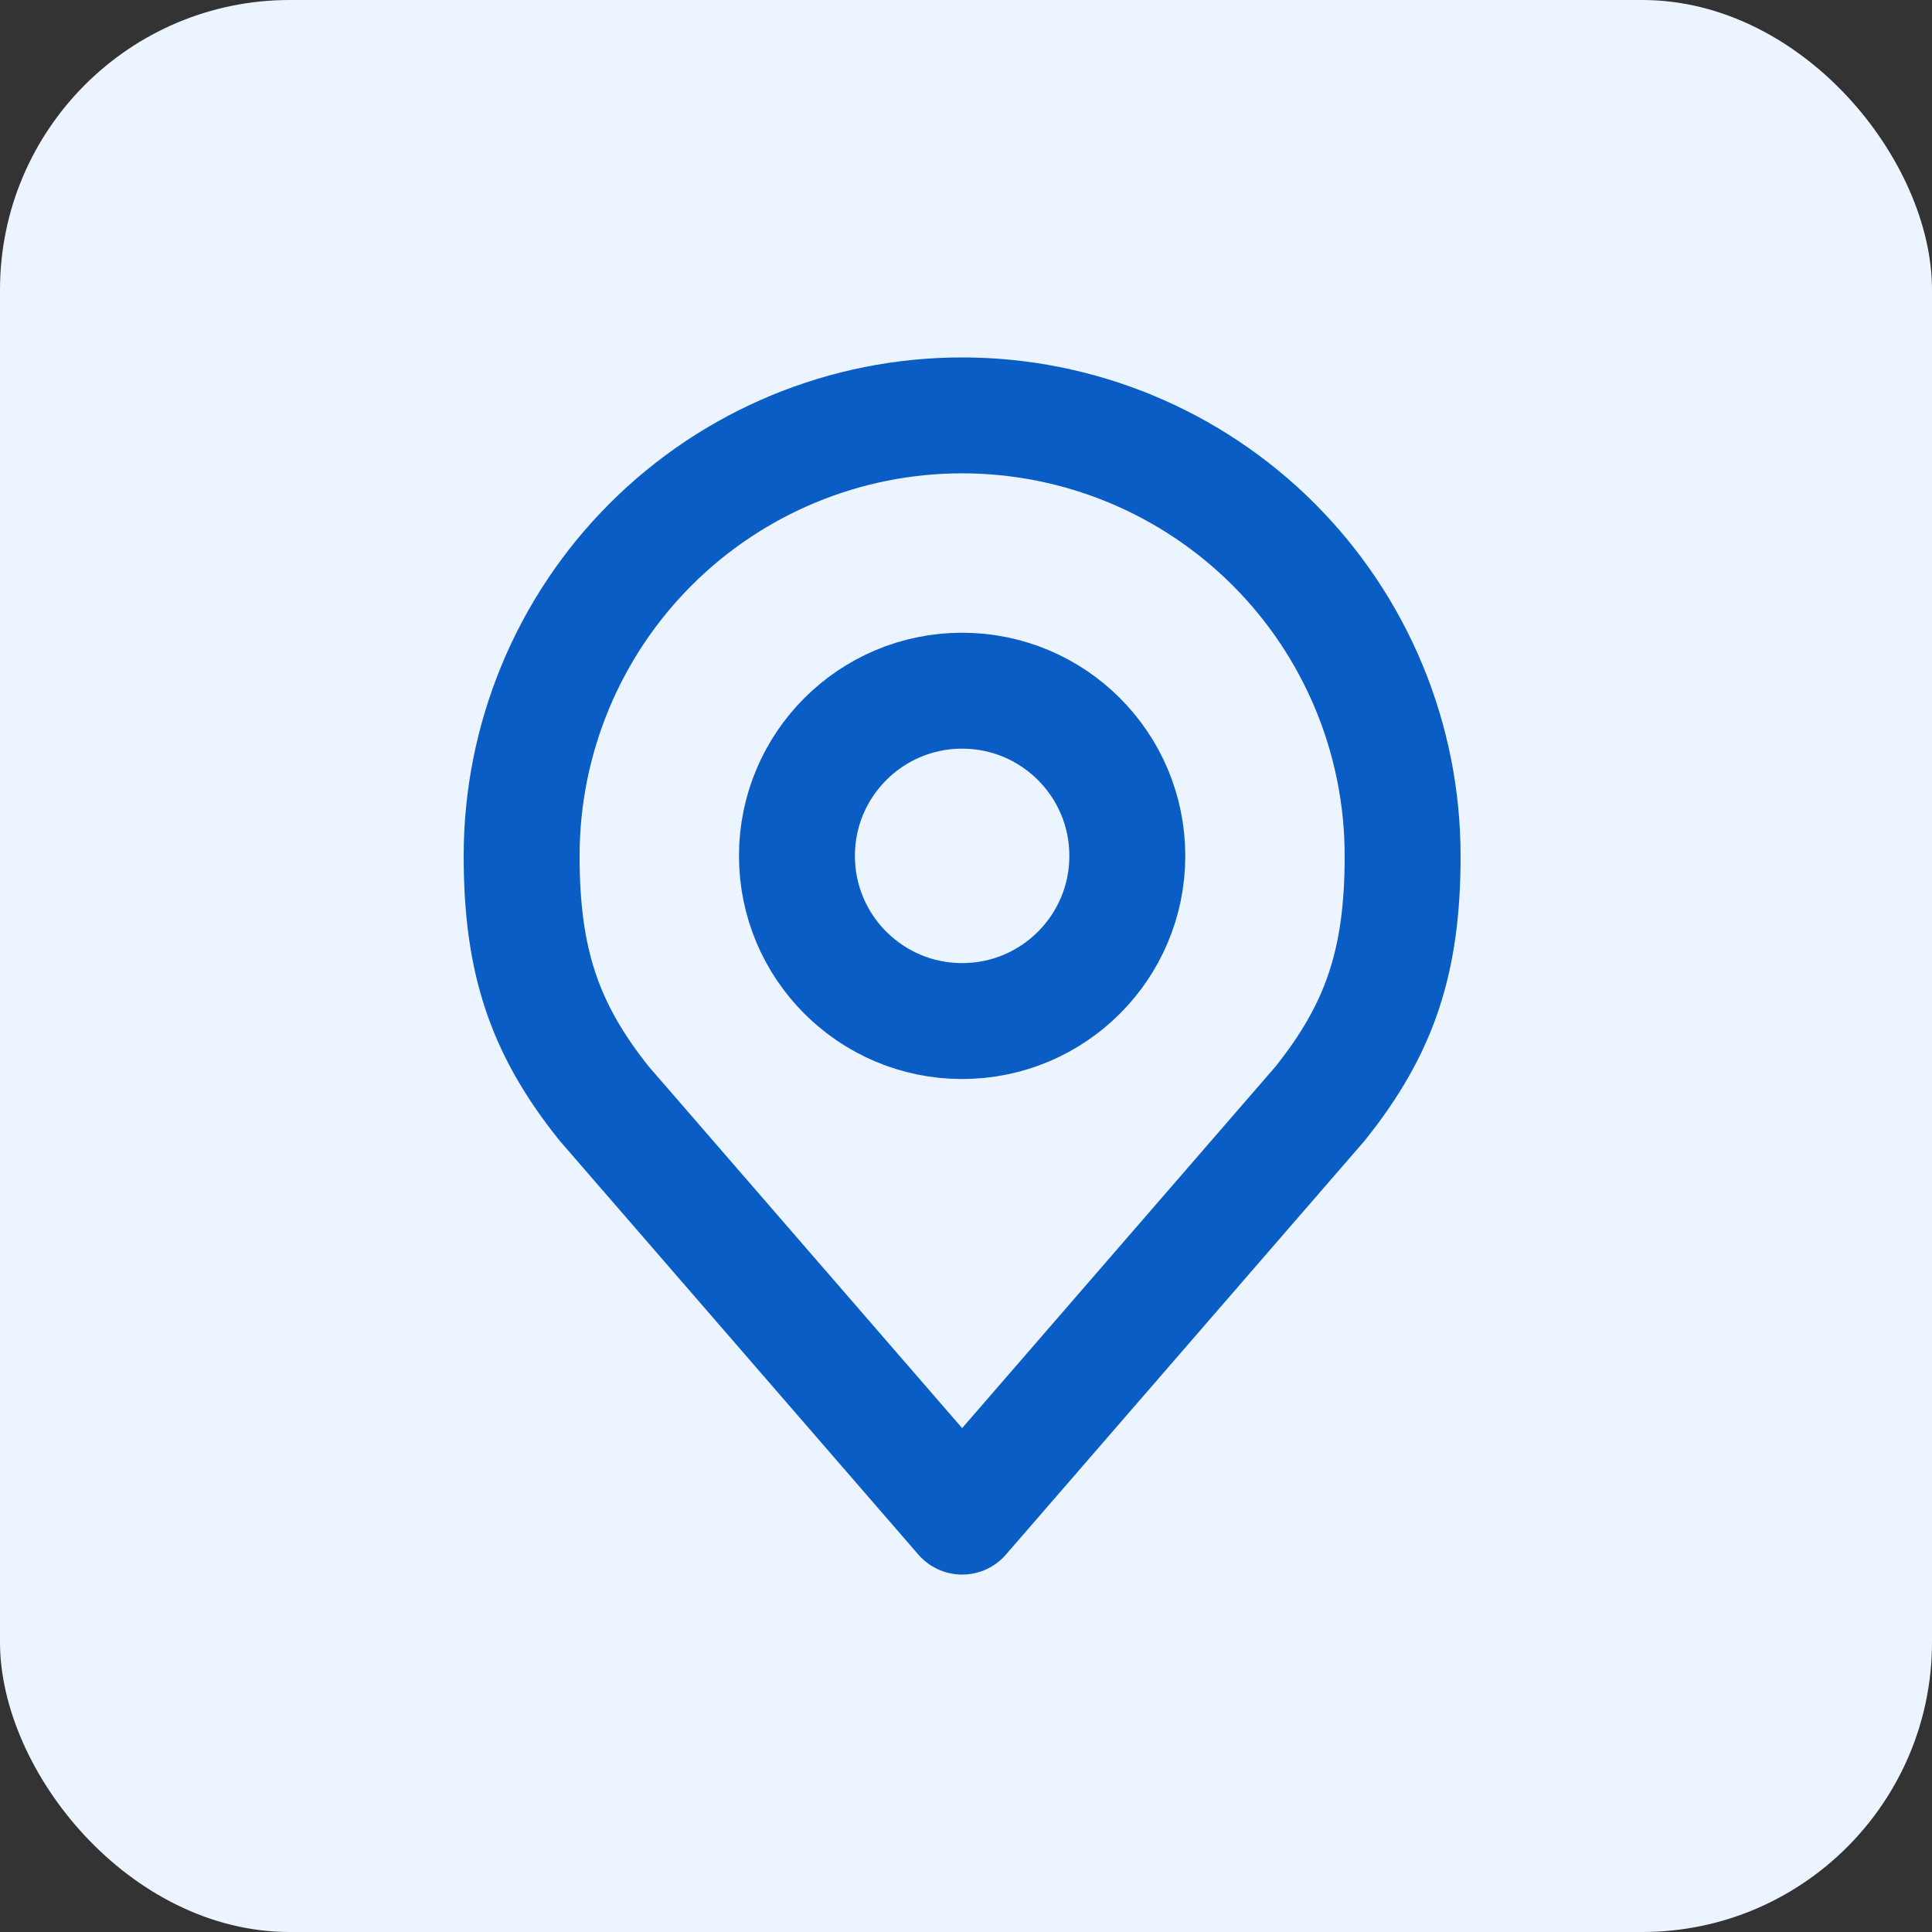
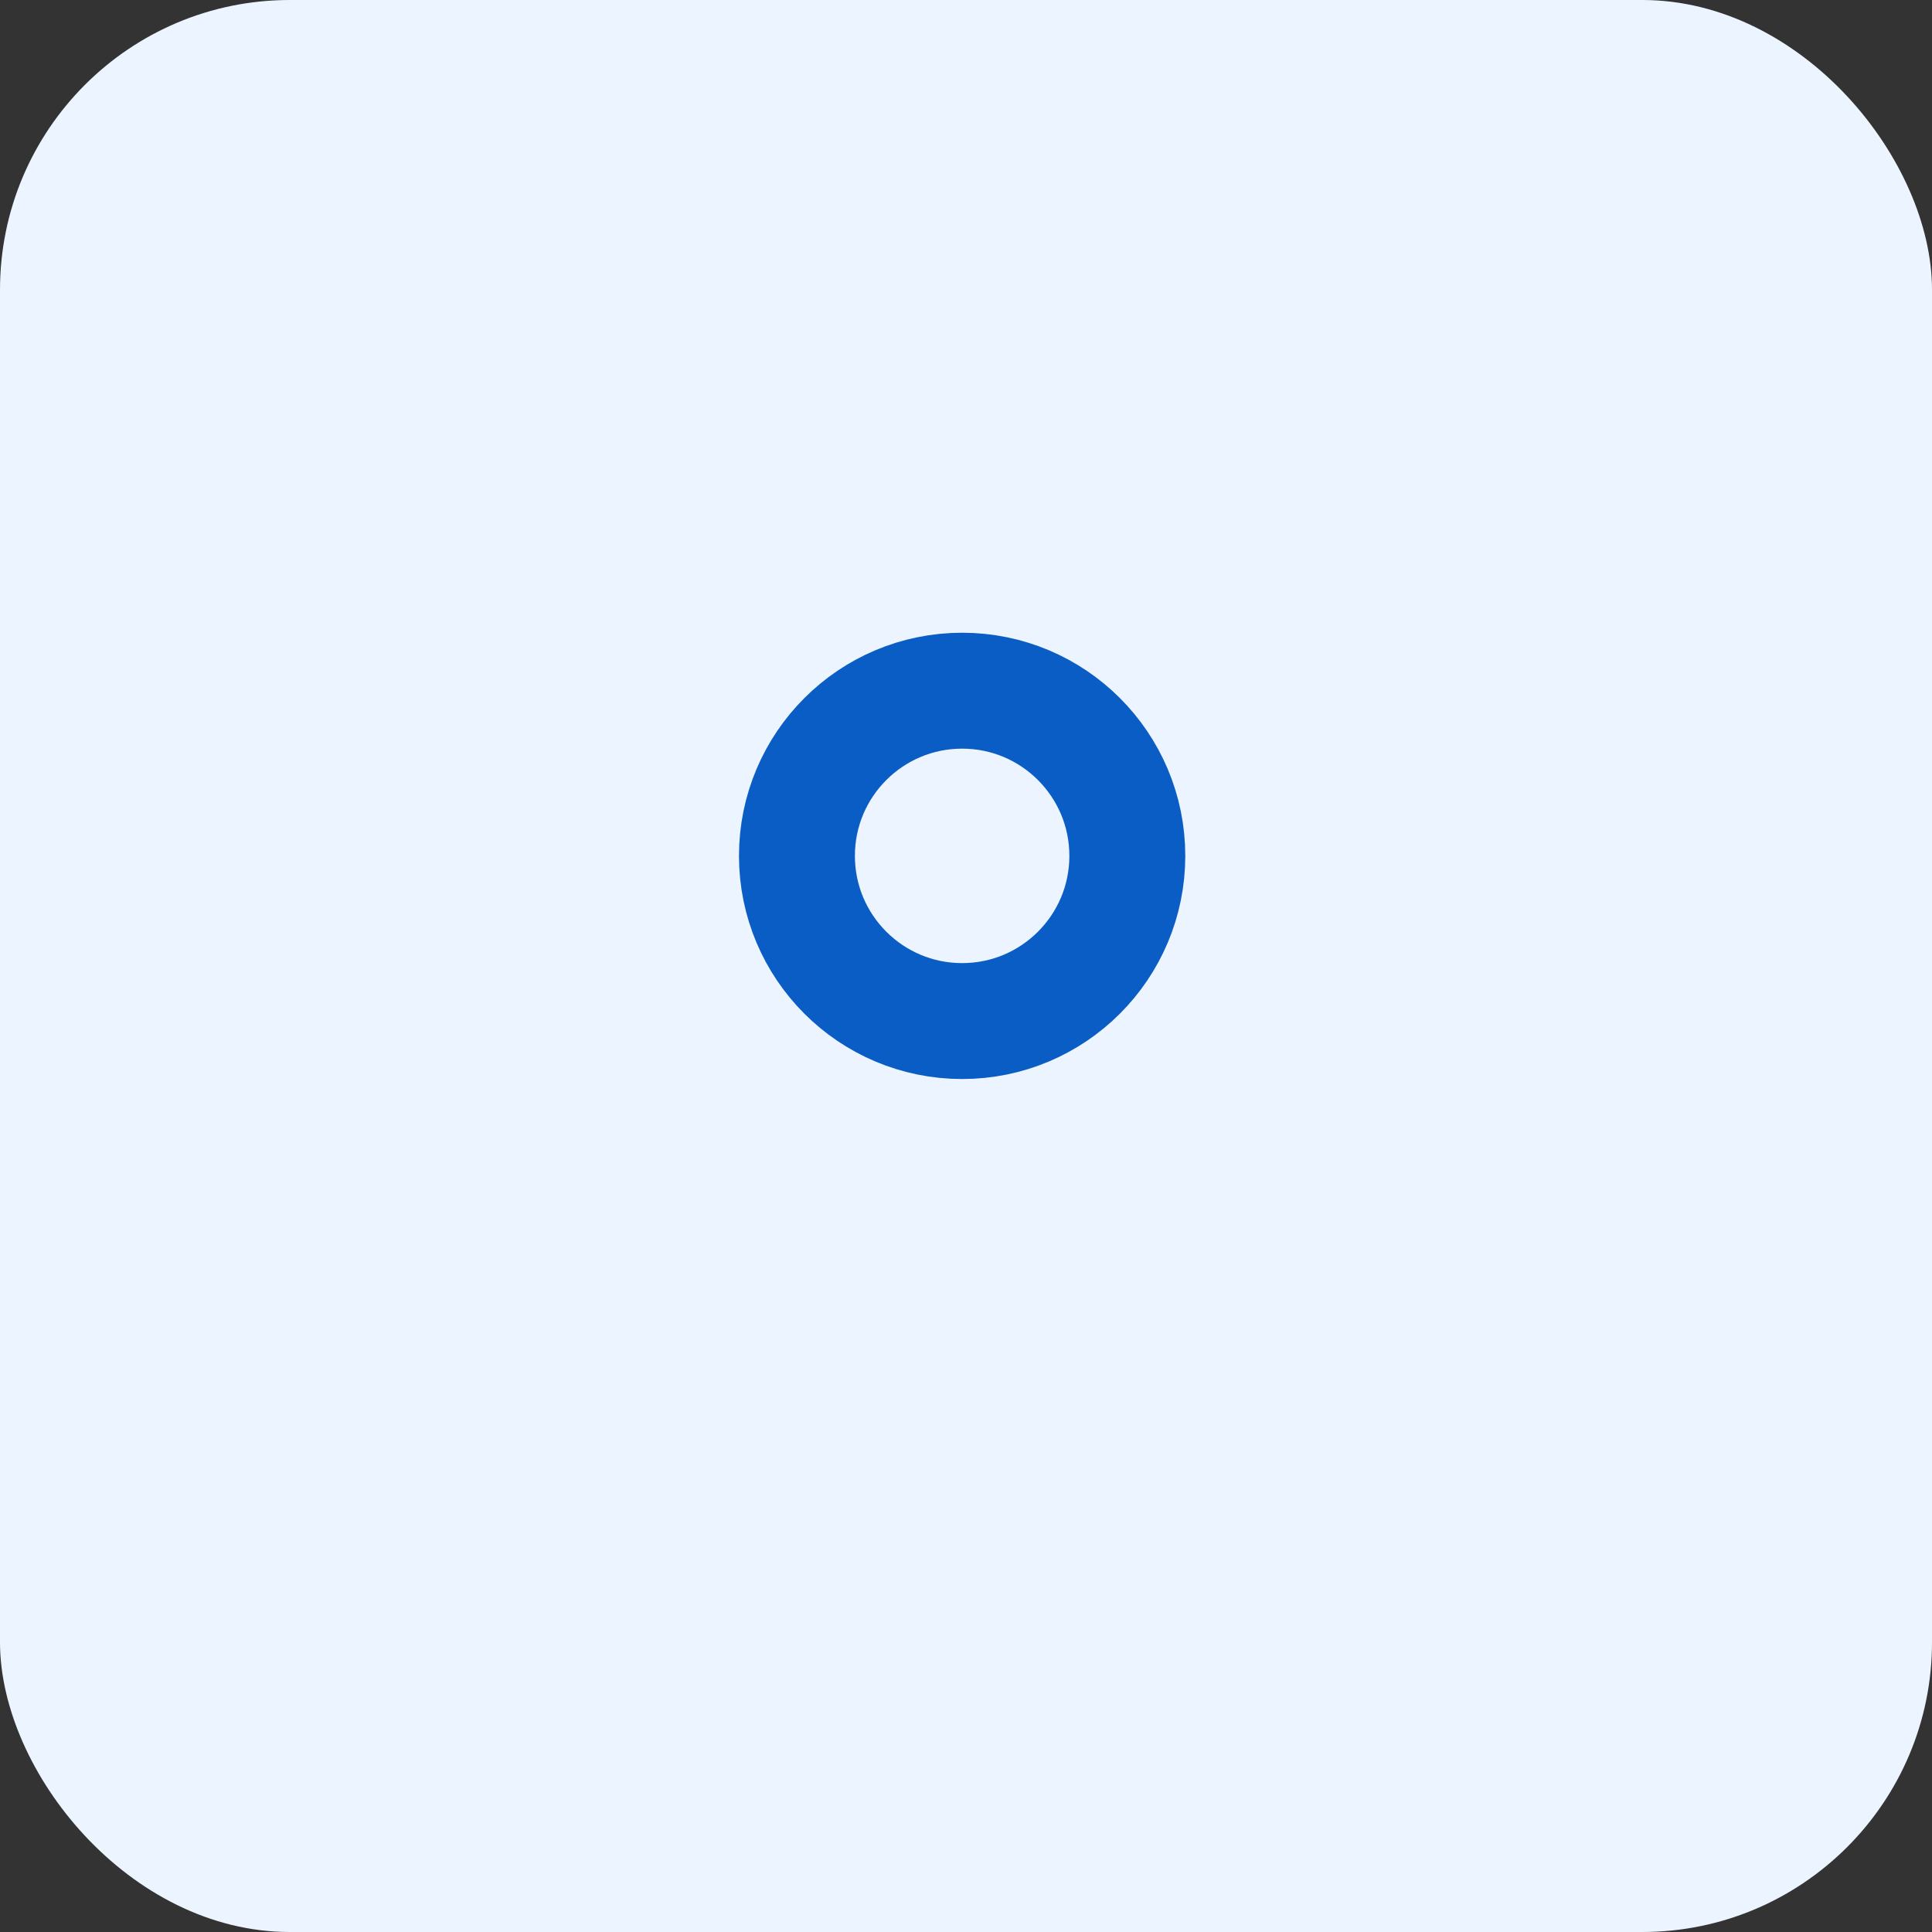
<svg xmlns="http://www.w3.org/2000/svg" width="200" height="200" viewBox="0 0 200 200" fill="none">
  <rect x="0" y="0" width="200" height="200" fill="#333333" stroke="none" />
  <rect width="200" height="200" rx="30" fill="#ECF5FF" />
  <path d="M99.6 105.7C109.044 105.7 116.7 98.044 116.7 88.6C116.7 79.156 109.044 71.5 99.6 71.5C90.155 71.5 82.499 79.156 82.499 88.6C82.499 98.044 90.155 105.7 99.6 105.7Z" stroke="#0B5DC6" stroke-width="12" stroke-linecap="round" stroke-linejoin="round" />
-   <path d="M99.6 43C87.506 43 75.908 47.804 67.356 56.356C58.804 64.908 54 76.506 54 88.6C54 99.384 56.291 106.441 62.55 114.25L99.6 157L136.65 114.25C142.909 106.441 145.2 99.384 145.2 88.6C145.2 76.506 140.396 64.908 131.844 56.356C123.292 47.804 111.694 43 99.6 43Z" stroke="#0B5DC6" stroke-width="12" stroke-linecap="round" stroke-linejoin="round" />
</svg>